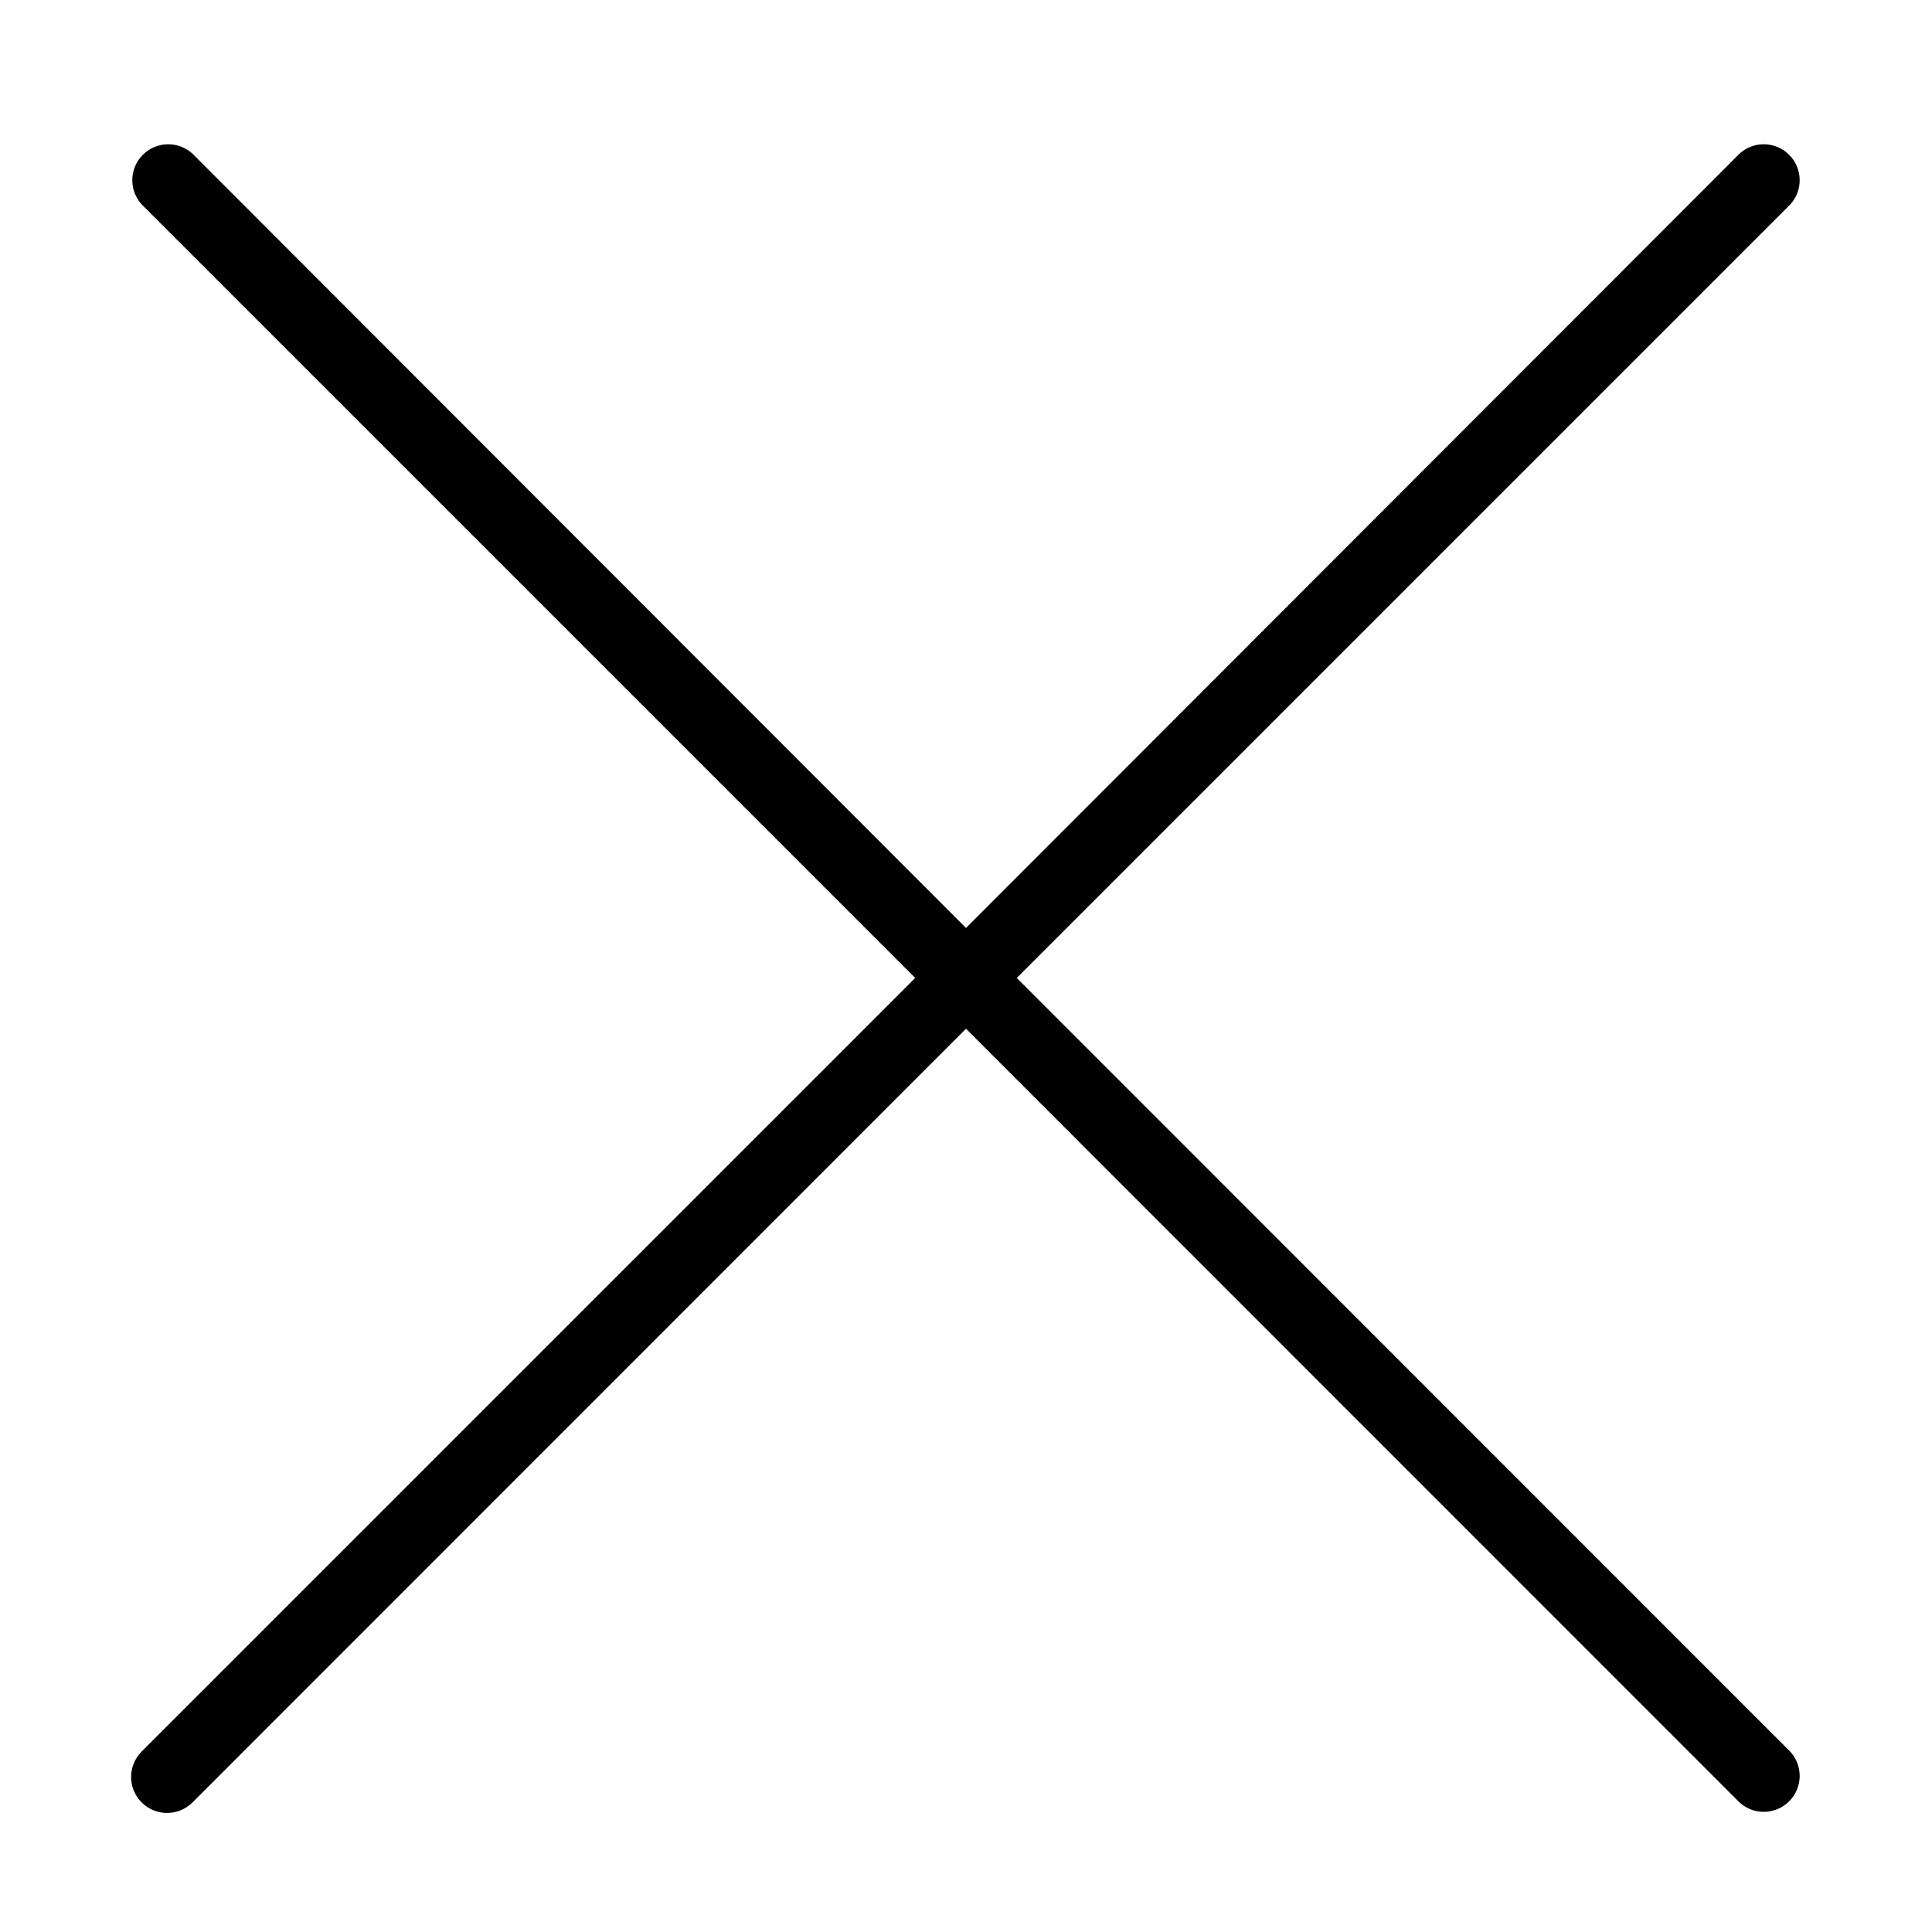
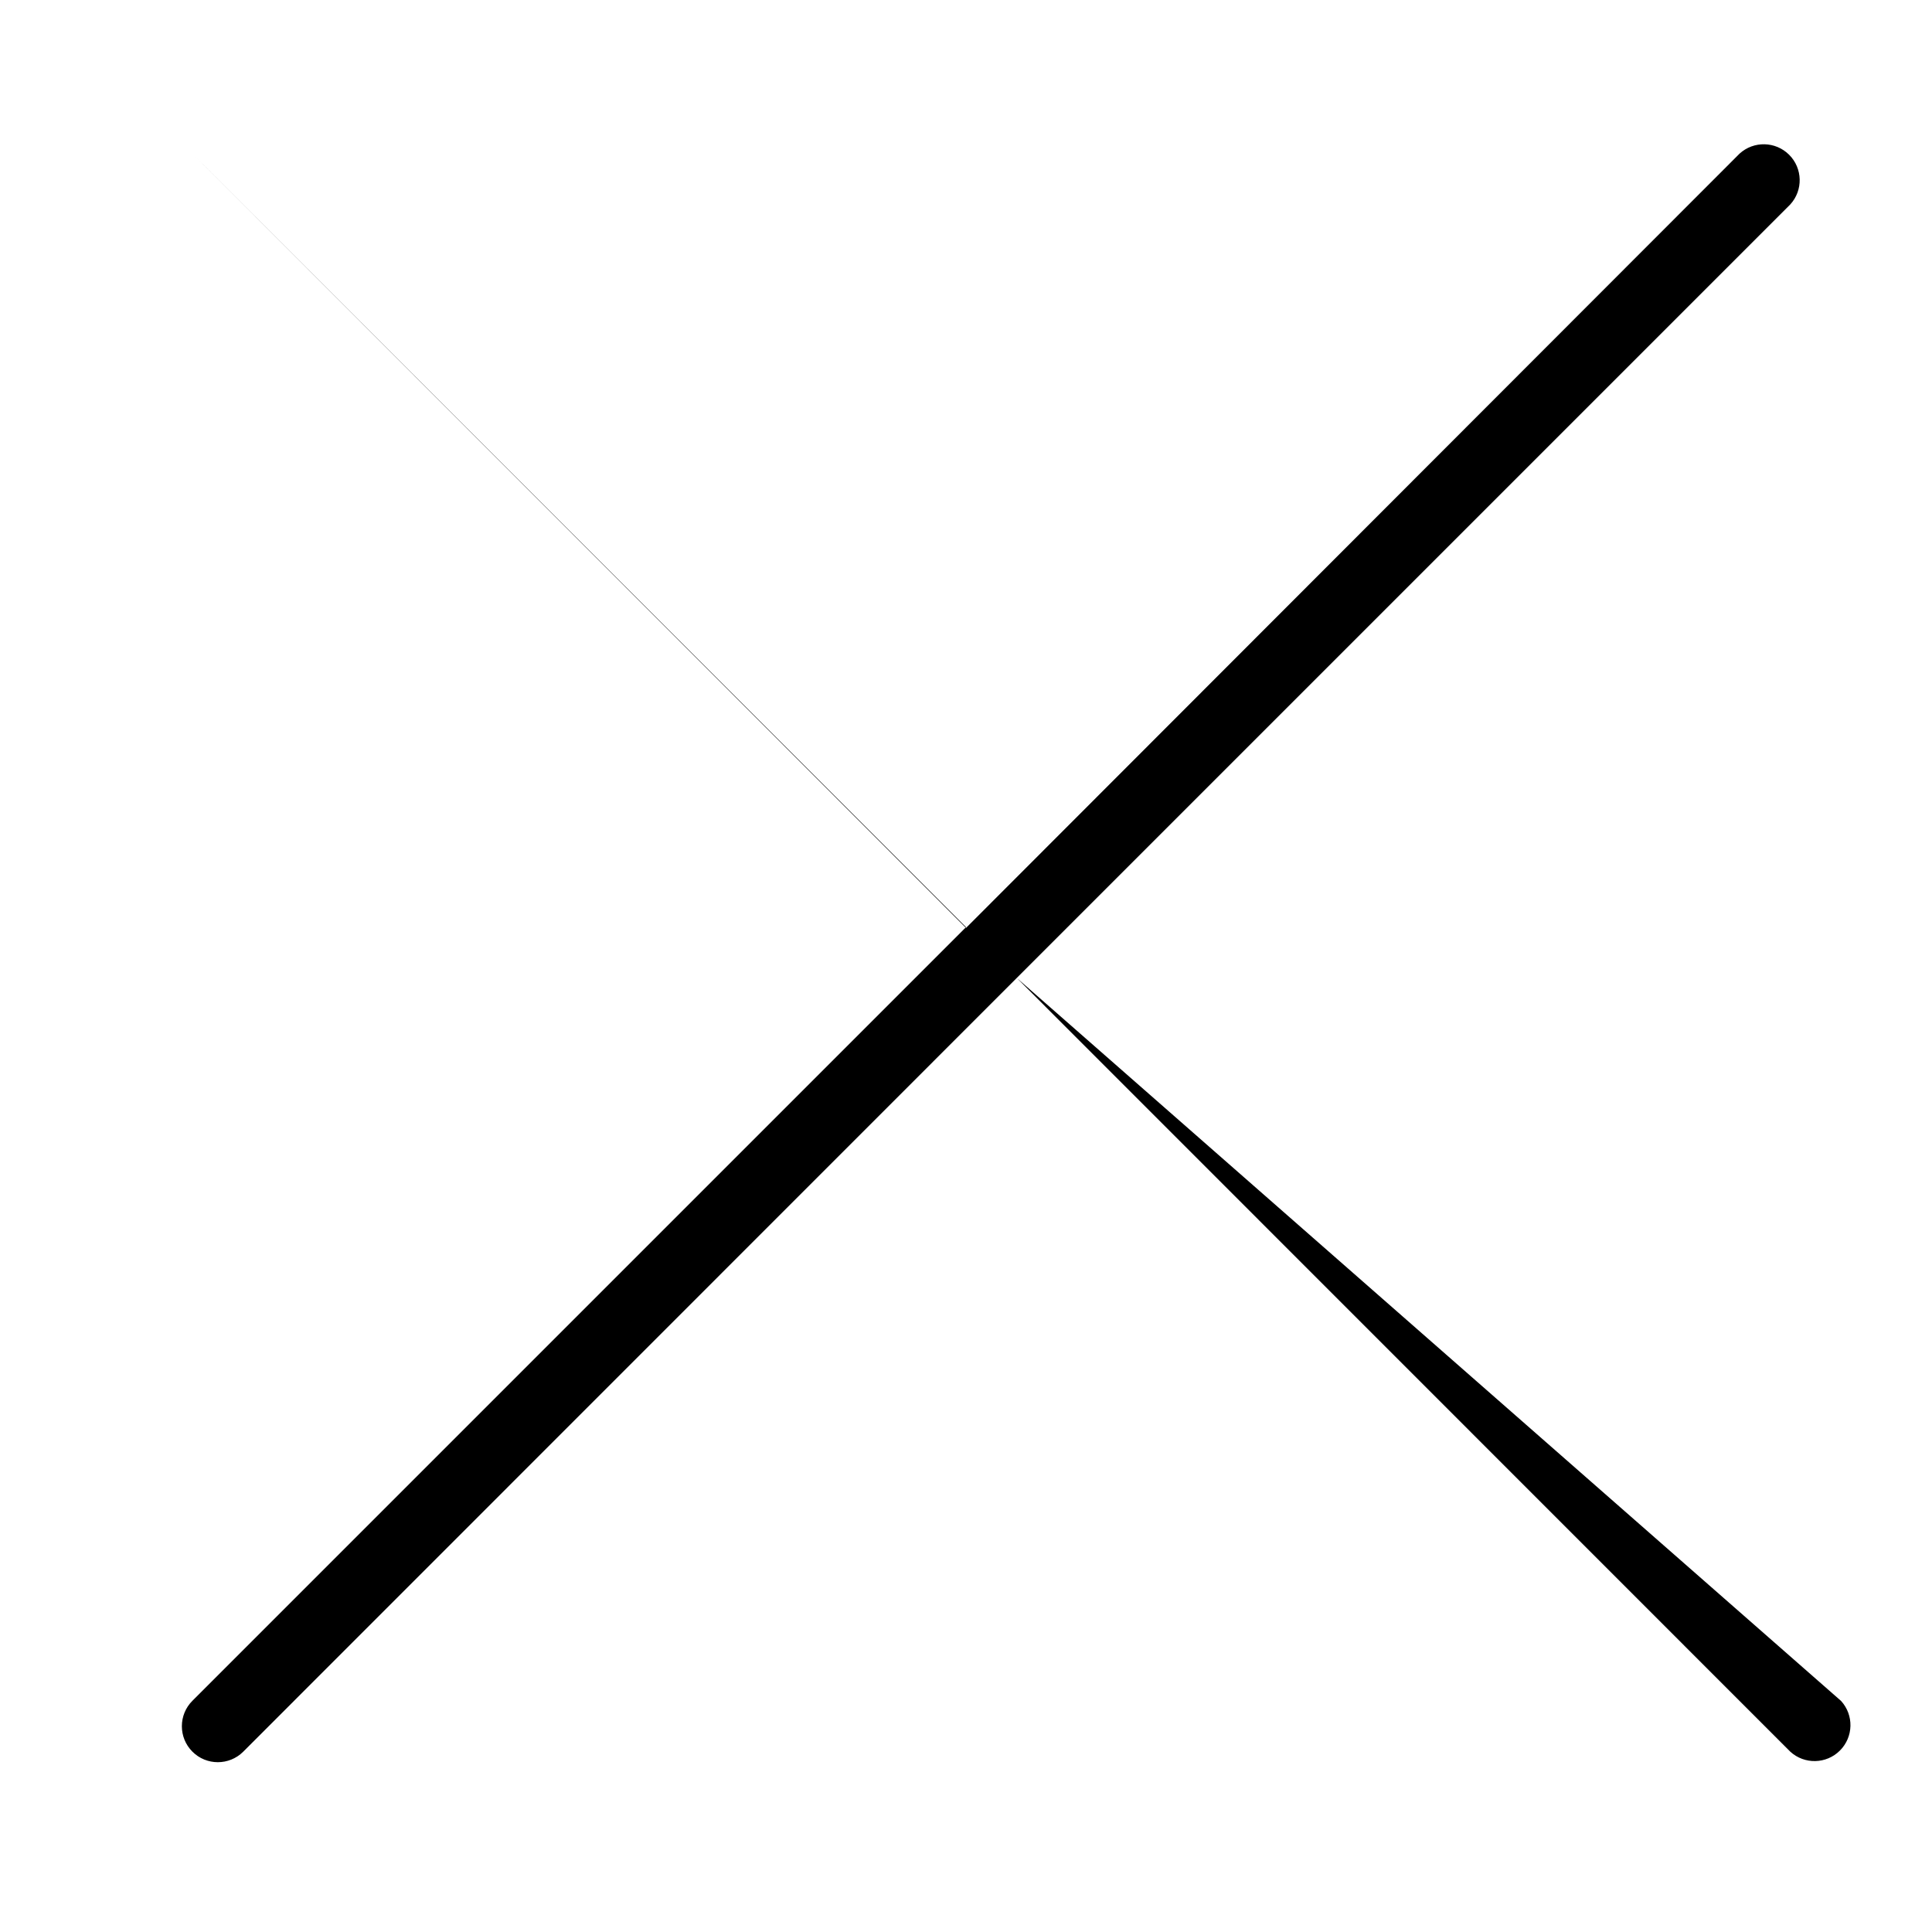
<svg xmlns="http://www.w3.org/2000/svg" fill="#000000" width="800px" height="800px" version="1.1" viewBox="144 144 512 512">
-   <path d="m413.45 403.17 205-205c3.43-3.758 3.293-9.551-0.305-13.148-3.598-3.598-9.387-3.731-13.145-0.305l-205 205.2-205-205.2c-3.762-3.426-9.551-3.293-13.148 0.305-3.598 3.598-3.731 9.391-0.305 13.148l205 205-205 205c-3.731 3.715-3.738 9.75-0.023 13.477 3.711 3.731 9.746 3.742 13.477 0.027l205-205.05 205 205.05c3.758 3.426 9.547 3.293 13.145-0.305 3.598-3.598 3.734-9.387 0.305-13.148z" />
+   <path d="m413.45 403.17 205-205c3.43-3.758 3.293-9.551-0.305-13.148-3.598-3.598-9.387-3.731-13.145-0.305l-205 205.2-205-205.2l205 205-205 205c-3.731 3.715-3.738 9.75-0.023 13.477 3.711 3.731 9.746 3.742 13.477 0.027l205-205.05 205 205.05c3.758 3.426 9.547 3.293 13.145-0.305 3.598-3.598 3.734-9.387 0.305-13.148z" />
</svg>